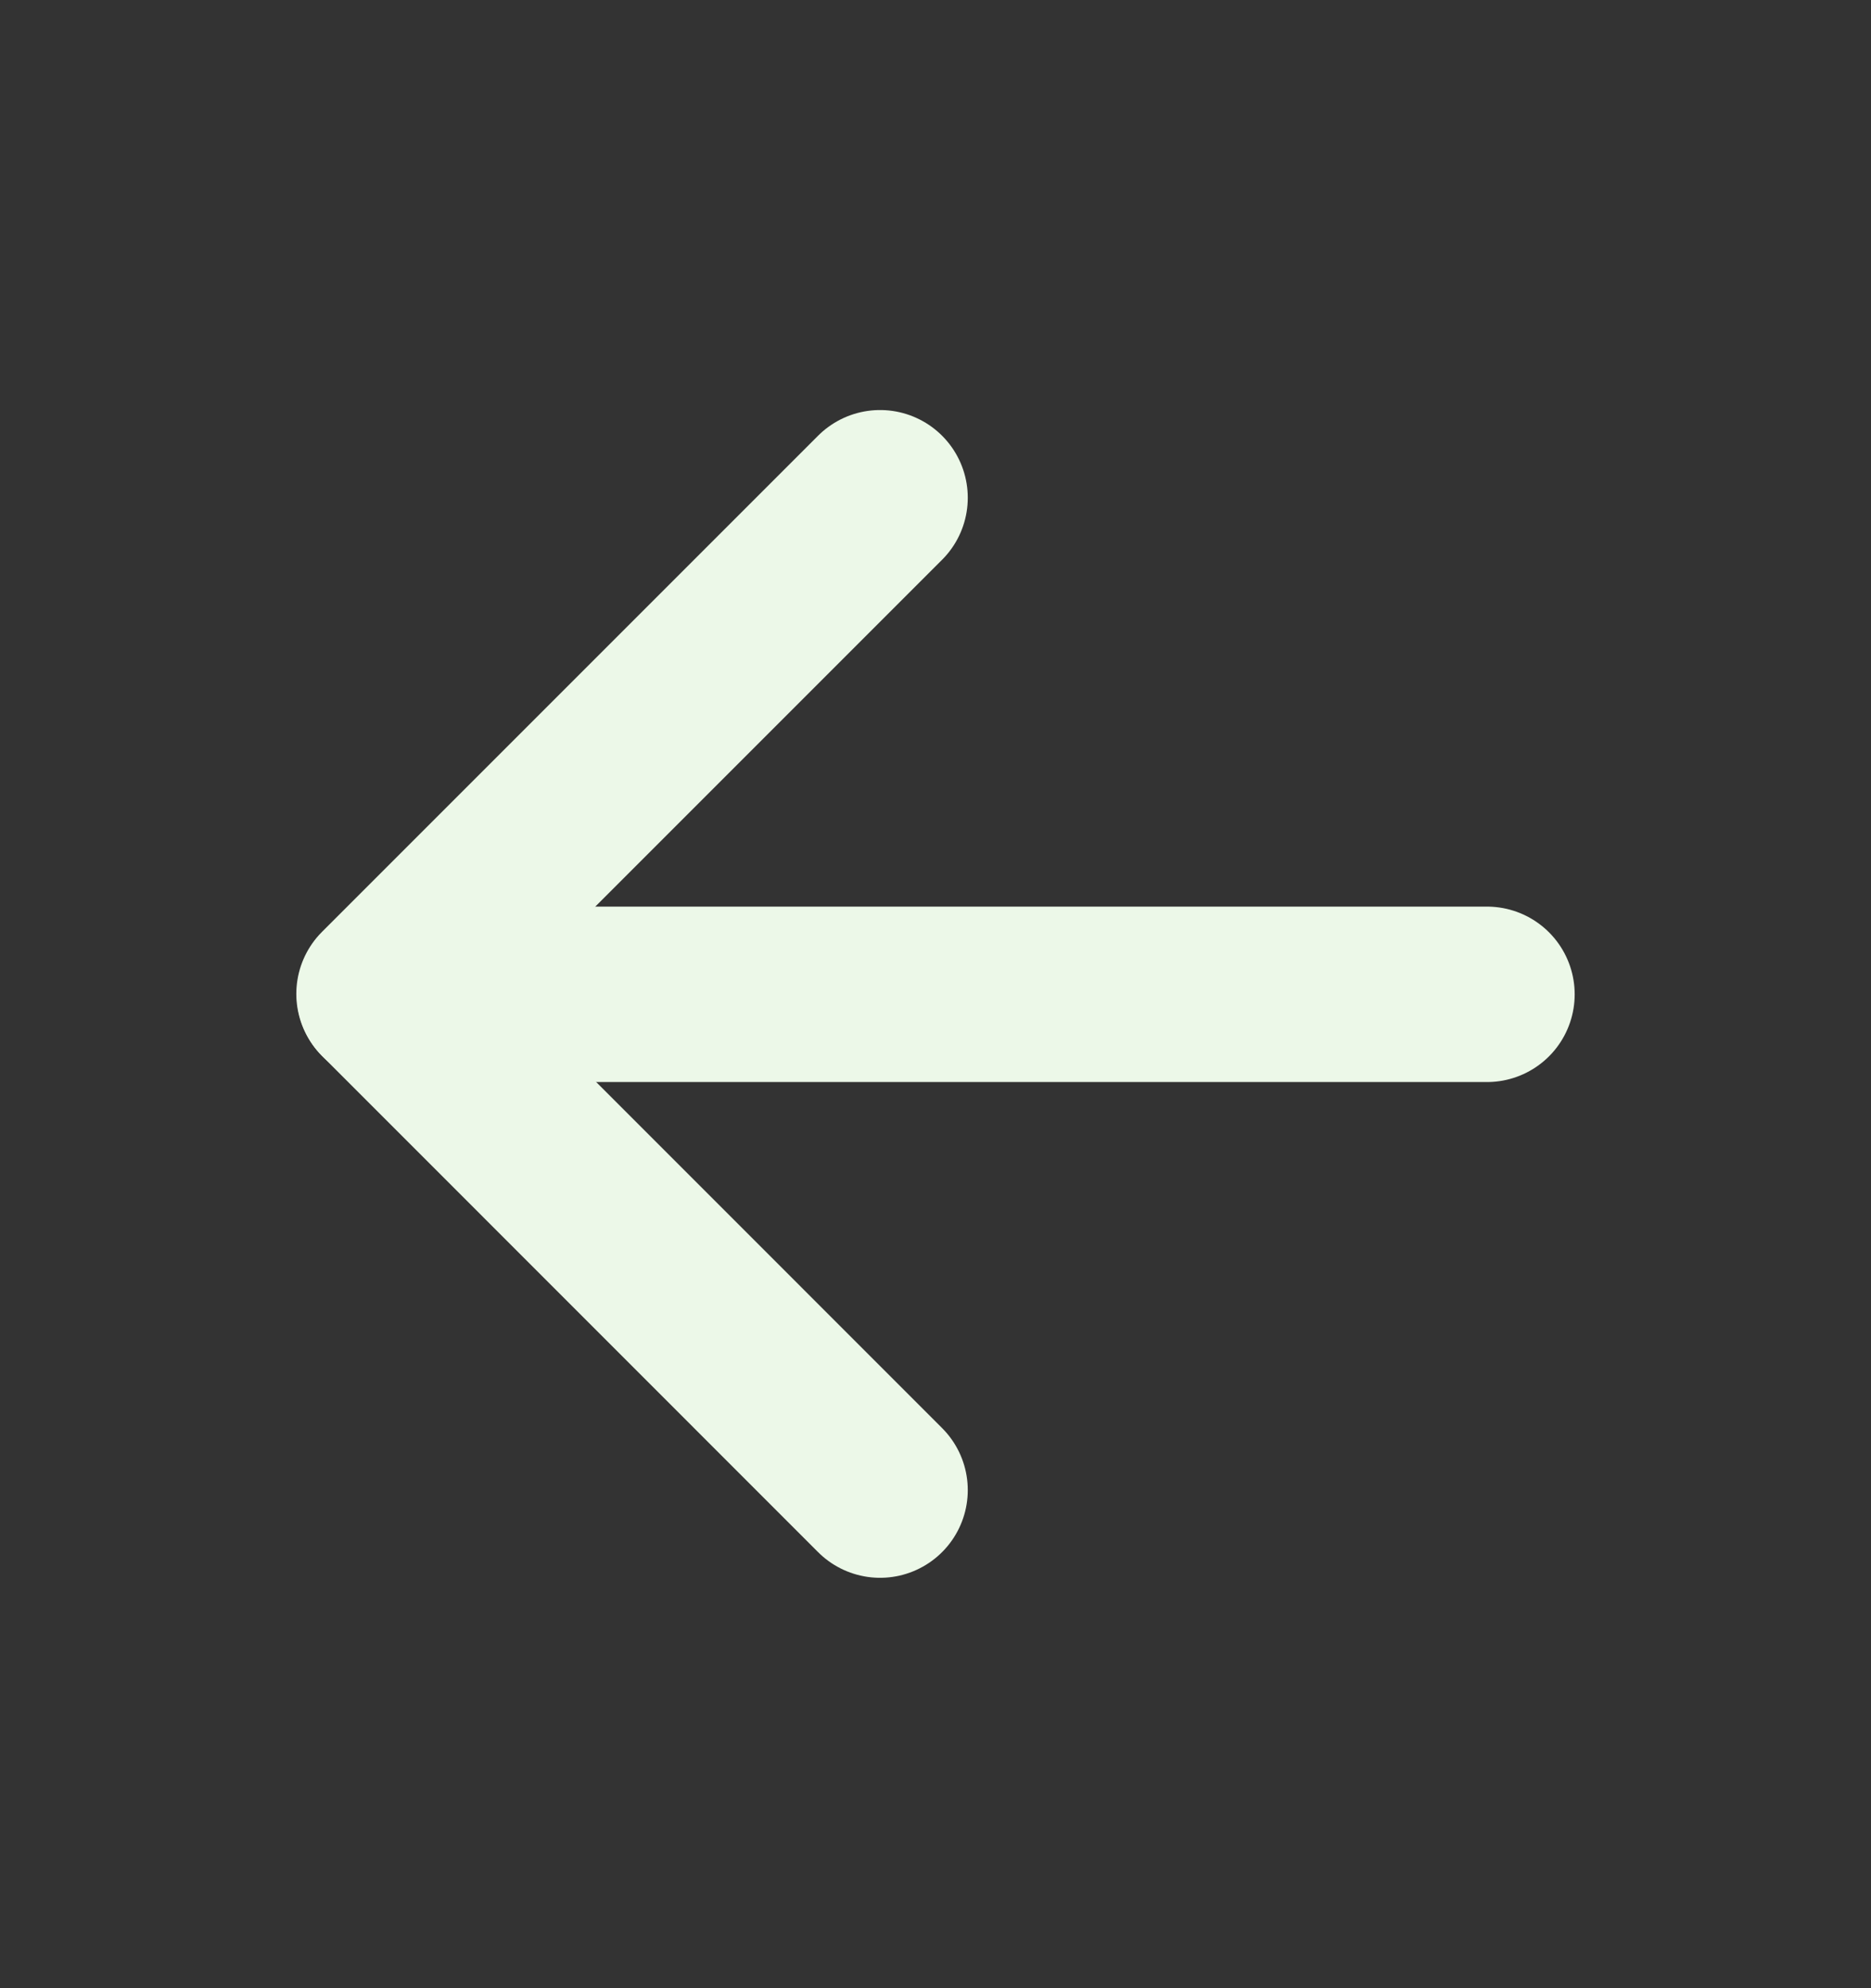
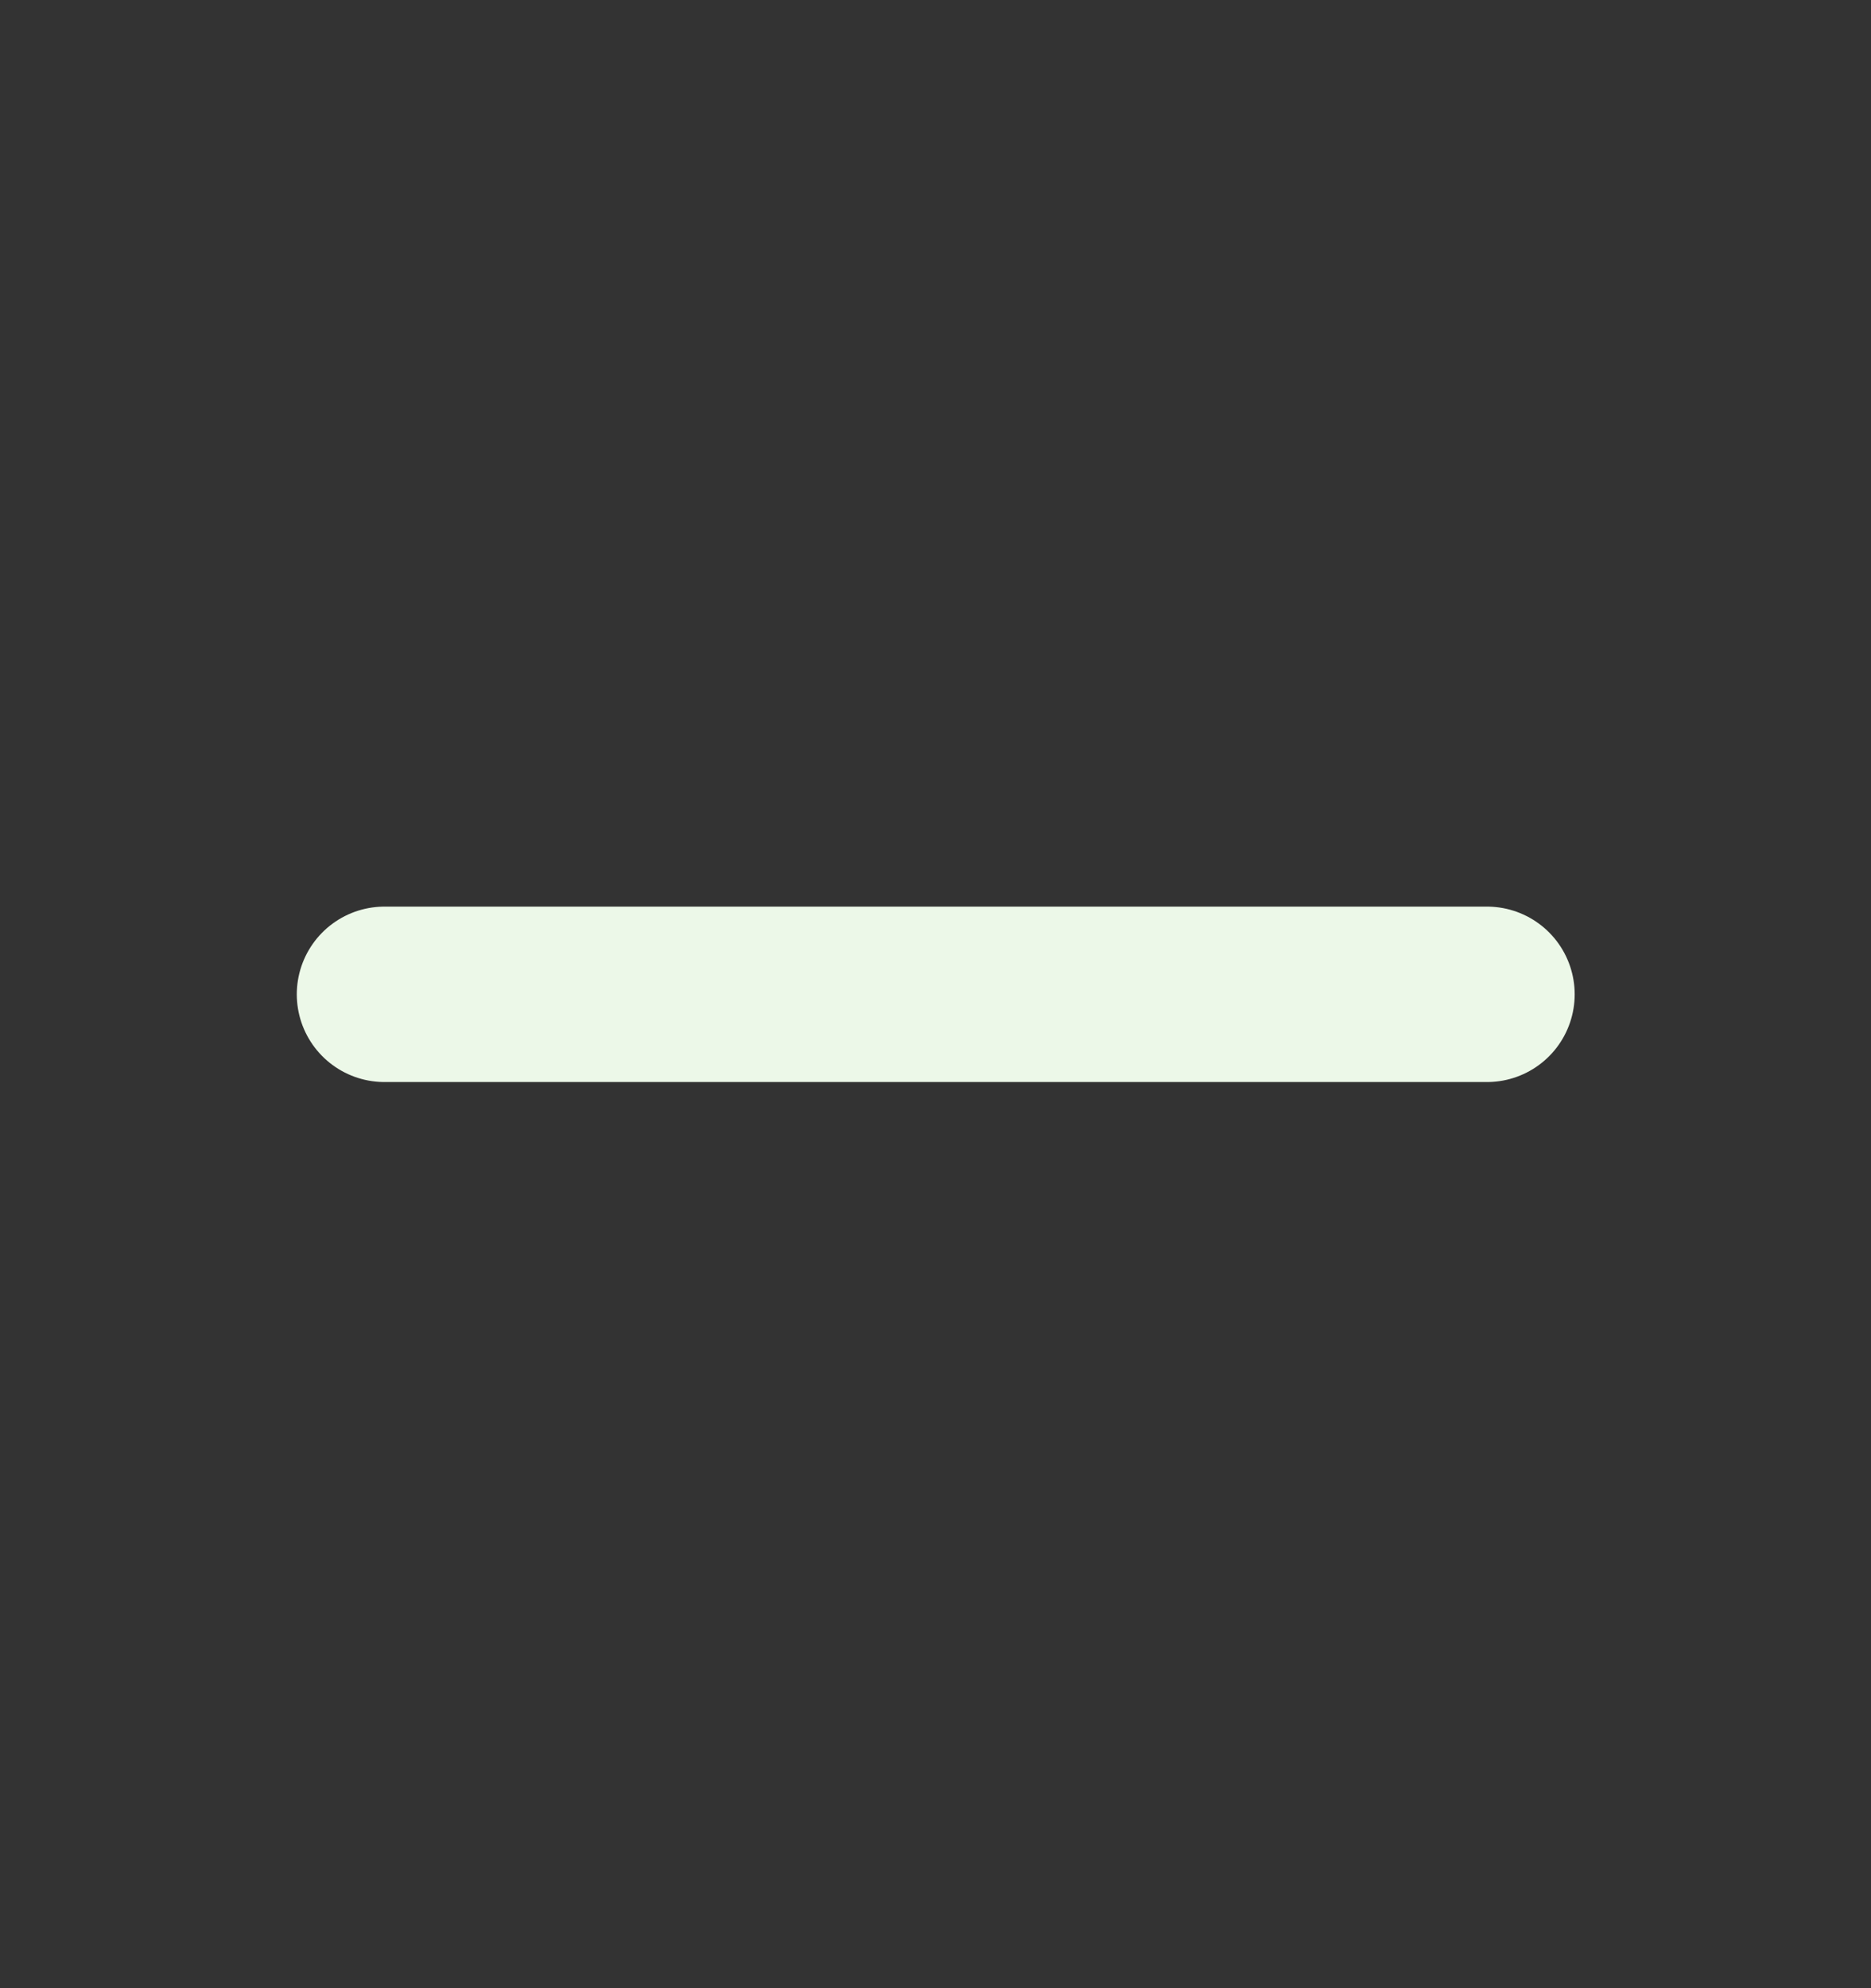
<svg xmlns="http://www.w3.org/2000/svg" width="16" height="17" viewBox="0 0 16 17" fill="none">
  <rect x="0" y="0" width="16" height="17" fill="#333333" stroke="none" />
  <g clip-path="url(#clip0_1161_15316)">
    <path d="M3.288 8.502L12.716 8.502" stroke="#ECF8E8" stroke-width="1.5" stroke-linecap="round" stroke-linejoin="round" />
-     <path d="M7.526 12.741L3.284 8.498L7.526 4.256" stroke="#ECF8E8" stroke-width="1.5" stroke-linecap="round" stroke-linejoin="round" />
  </g>
  <defs>
    <clipPath id="clip0_1161_15316">
      <rect width="16" height="16" fill="white" transform="translate(0 0.5)" />
    </clipPath>
  </defs>
</svg>